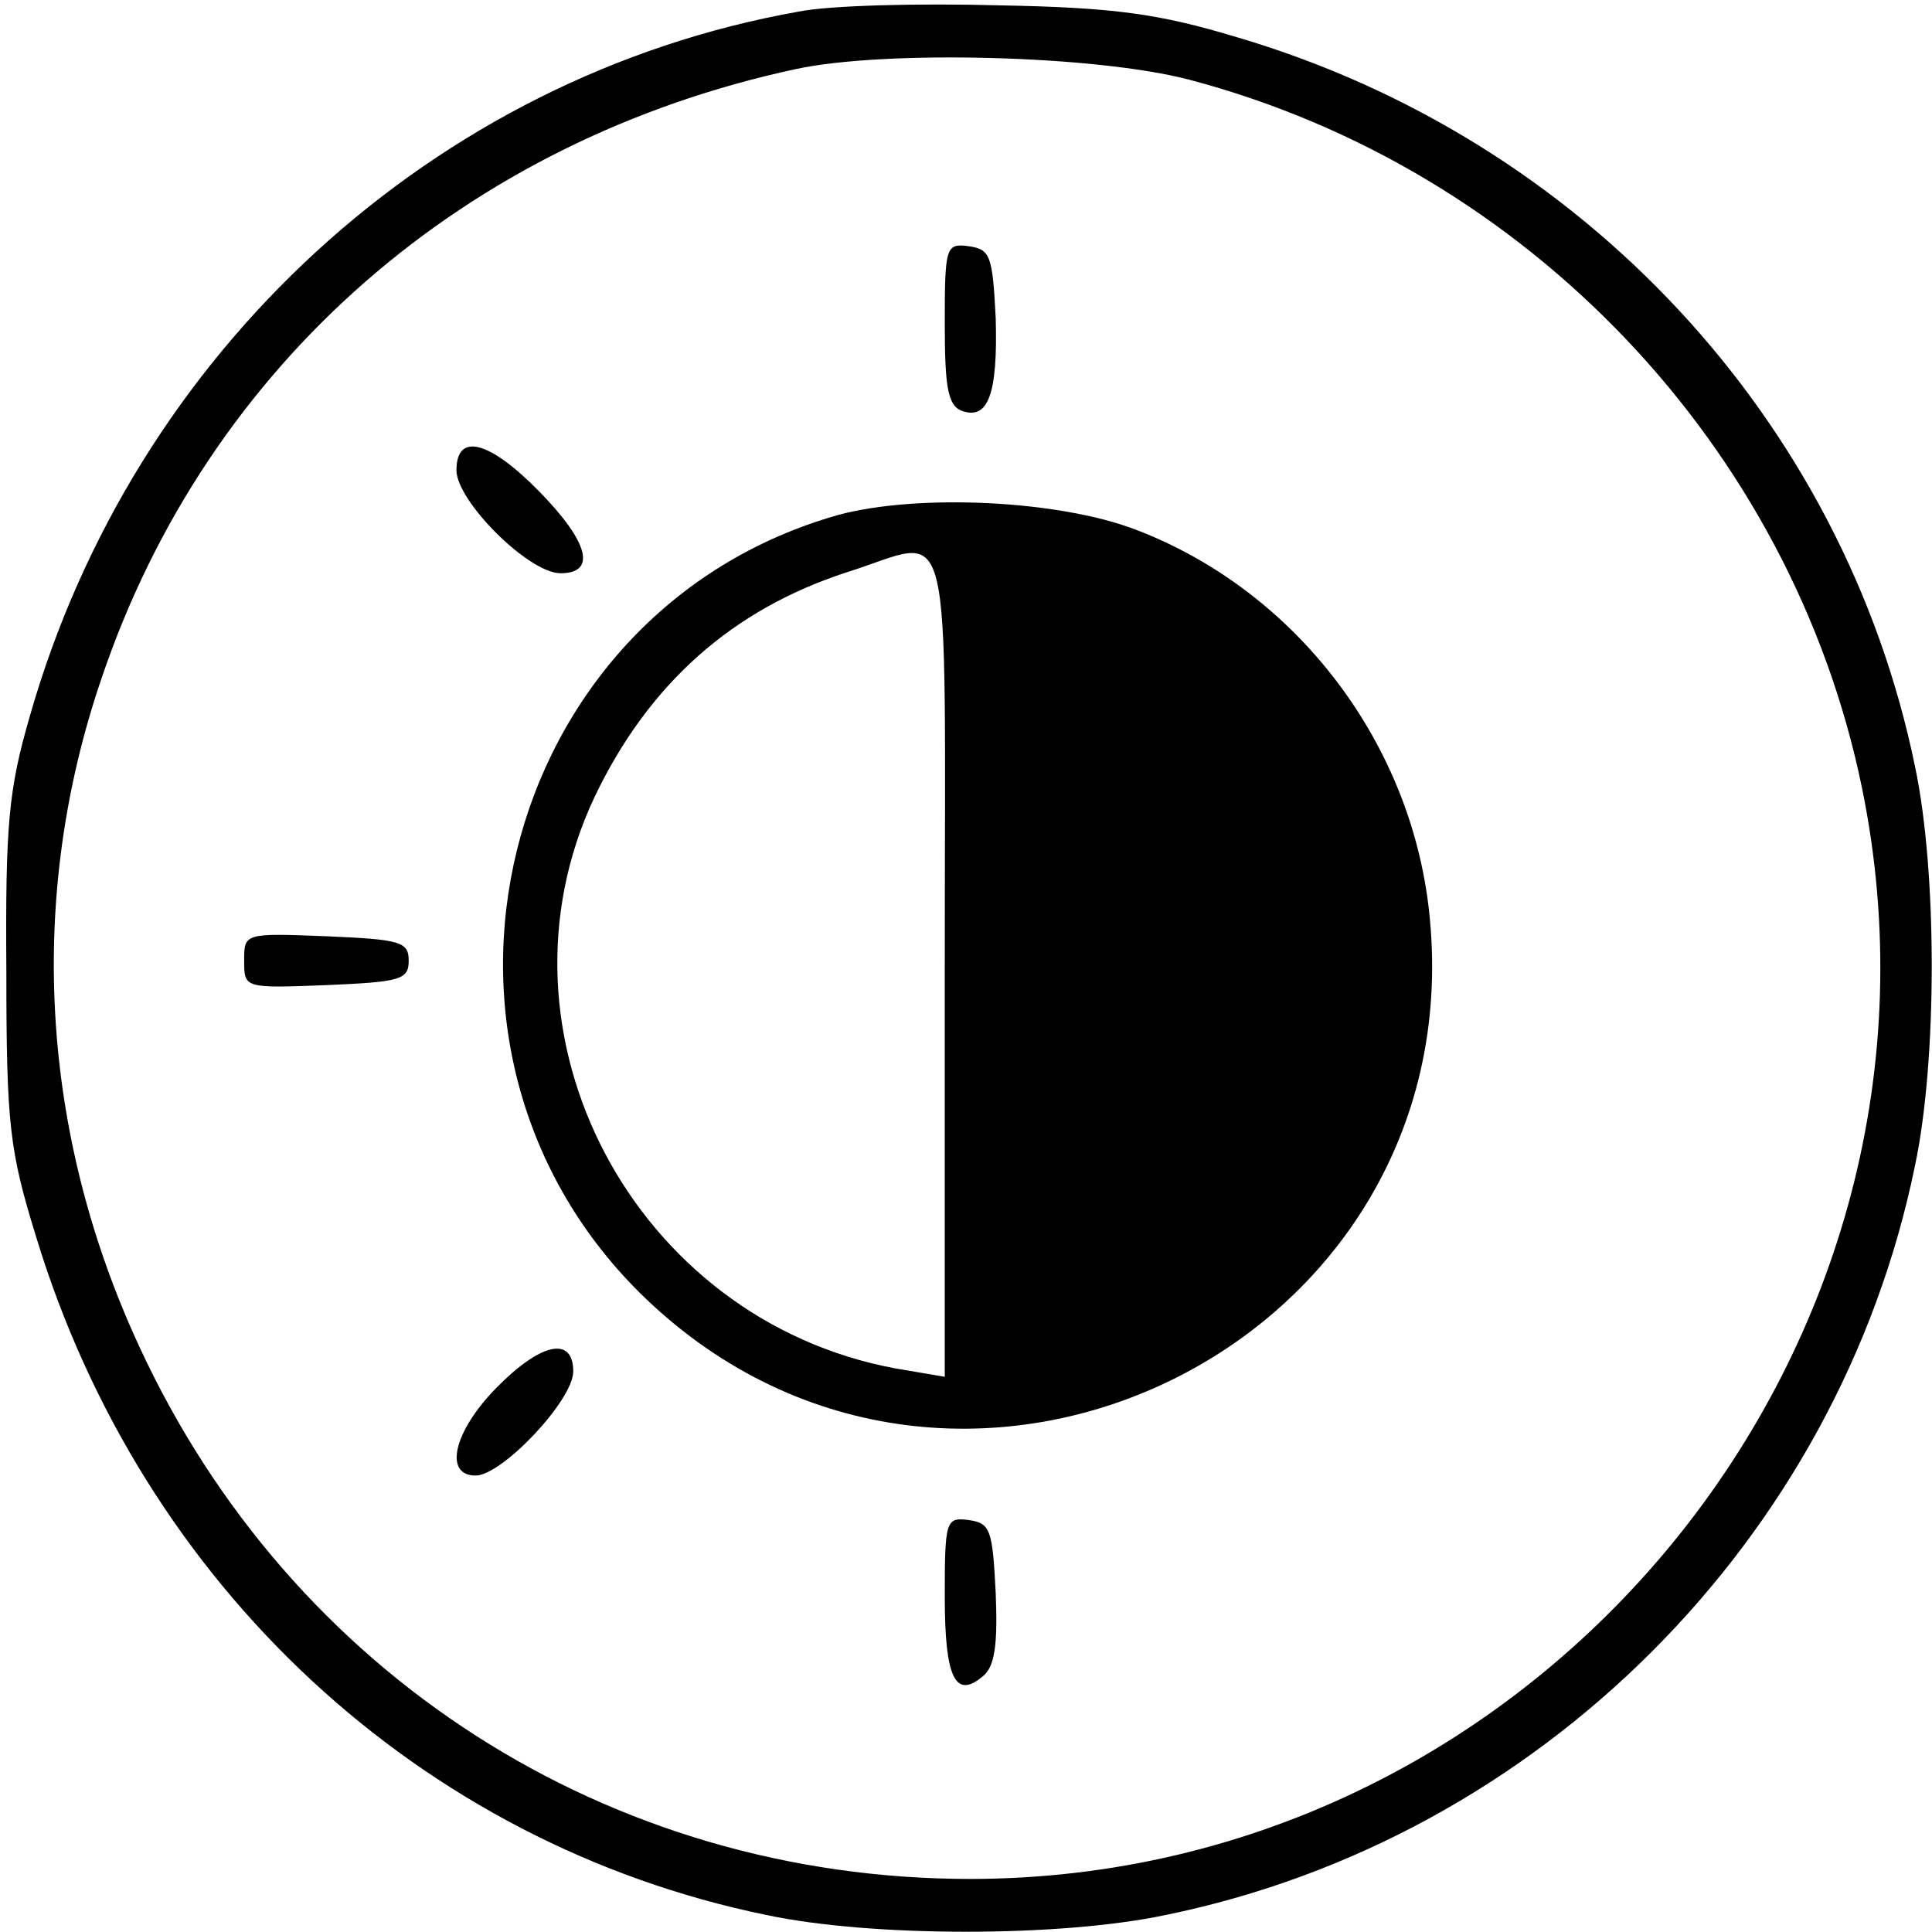
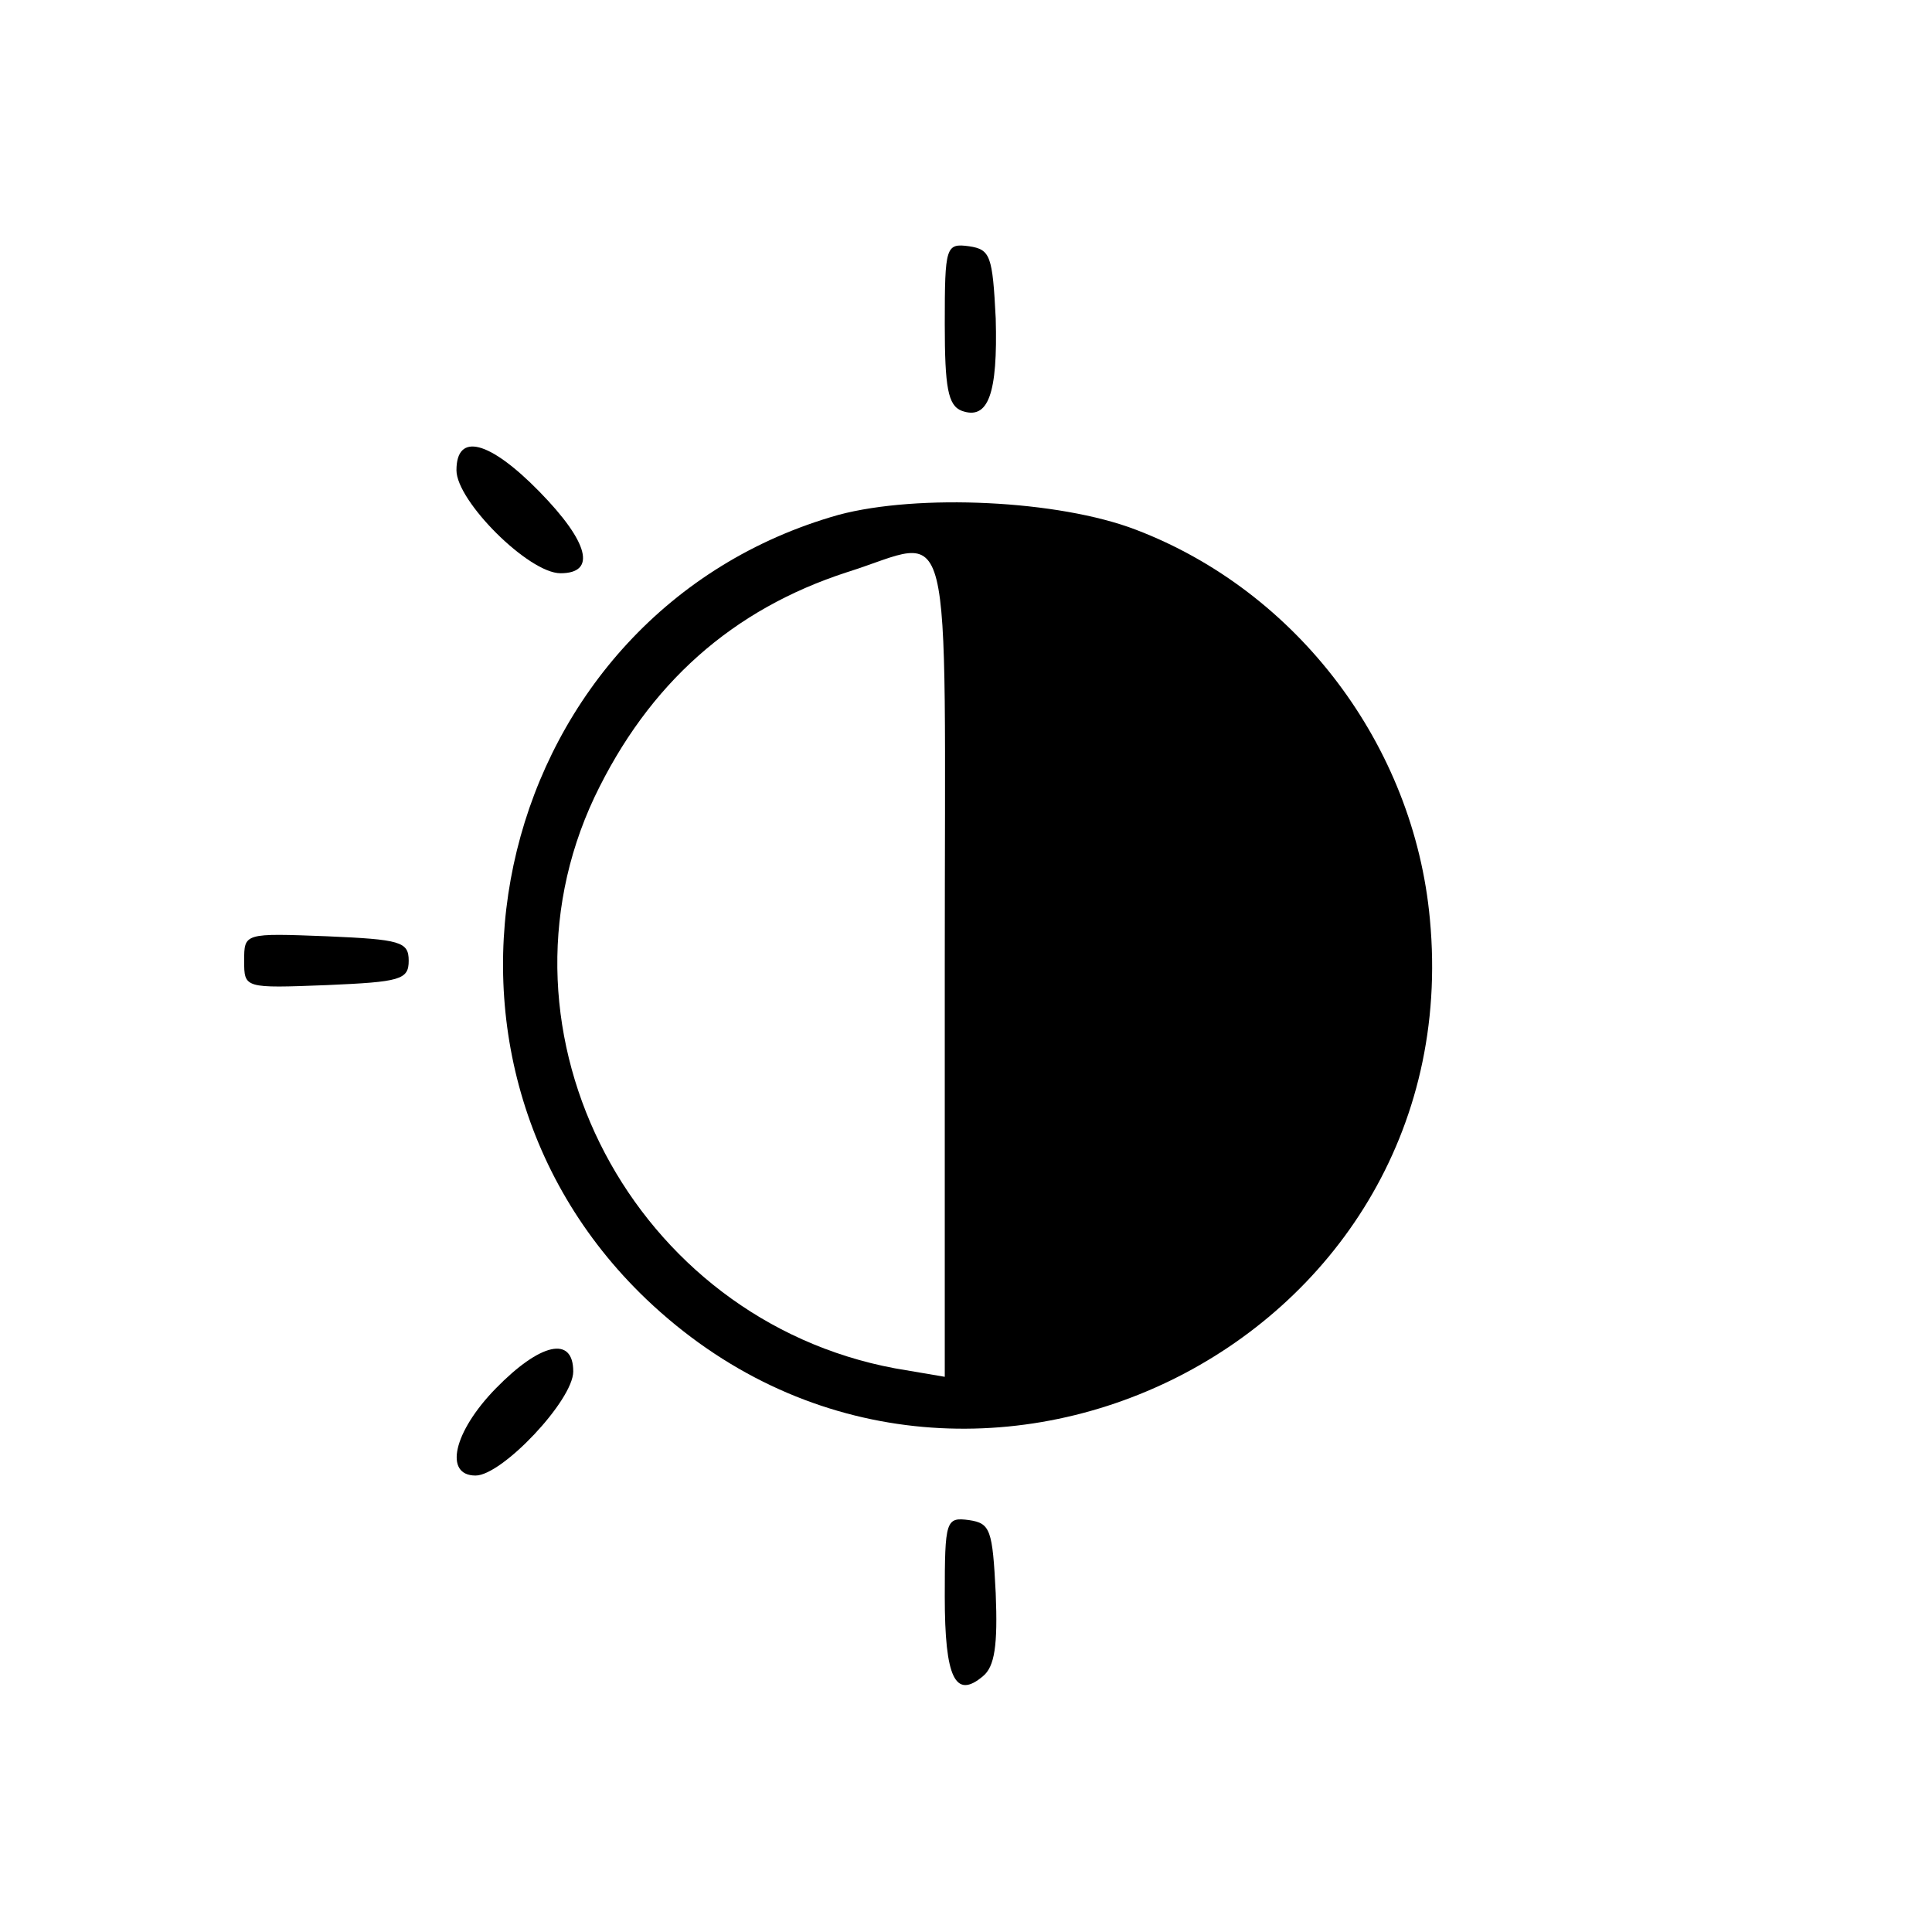
<svg xmlns="http://www.w3.org/2000/svg" width="375px" height="375px" viewBox="0 0 375 375" version="1.1">
  <g id="surface1">
-     <path style=" stroke:none;fill-rule:nonzero;fill:rgb(0%,0%,0%);fill-opacity:1;" d="M 154.945 2.266 C 84.273 14.836 25.961 68.199 5.77 139.078 C 1.648 153.297 1.031 160.098 1.234 188.531 C 1.234 218.406 1.855 223.352 7.004 240.043 C 27.609 307.828 81.594 357.898 148.766 371.703 C 169.16 376.031 205.84 376.031 226.234 371.703 C 298.766 356.867 356.867 298.766 371.703 226.234 C 376.031 205.84 376.031 169.16 371.703 148.766 C 357.898 81.594 307.211 26.992 240.043 7.211 C 225 2.68 216.348 1.441 193.68 1.031 C 178.434 0.617 160.922 1.031 154.945 2.266 Z M 230.77 15.453 C 296.496 32.762 347.801 86.746 361.402 152.883 C 383.652 261.266 298.969 364.699 188.324 364.699 C 118.27 364.699 56.457 325.137 26.992 261.266 C 7.828 219.848 5.152 174.105 19.781 131.457 C 40.383 70.672 90.246 27.199 154.531 13.395 C 171.84 9.684 212.637 10.715 230.77 15.453 Z M 230.77 15.453 " />
    <path style=" stroke:none;fill-rule:nonzero;fill:rgb(0%,0%,0%);fill-opacity:1;" d="M 183.379 62.844 C 183.379 75.207 183.996 78.707 186.676 79.738 C 191.828 81.594 193.68 76.441 193.27 61.812 C 192.652 49.656 192.238 48.422 188.117 47.801 C 183.586 47.184 183.379 47.801 183.379 62.844 Z M 183.379 62.844 " />
    <path style=" stroke:none;fill-rule:nonzero;fill:rgb(0%,0%,0%);fill-opacity:1;" d="M 88.598 91.277 C 88.598 97.254 102.609 111.266 108.793 111.266 C 115.797 111.266 114.355 105.289 104.672 95.398 C 94.984 85.508 88.598 83.859 88.598 91.277 Z M 88.598 91.277 " />
    <path style=" stroke:none;fill-rule:nonzero;fill:rgb(0%,0%,0%);fill-opacity:1;" d="M 162.773 99.93 C 96.223 118.68 75.207 204.191 125.48 252.199 C 185.852 309.684 285.371 261.469 277.543 178.434 C 274.449 144.645 251.785 114.766 220.469 102.816 C 205.426 97.047 178.227 95.809 162.773 99.93 Z M 183.379 187.293 L 183.379 267.238 L 173.695 265.59 C 123.008 256.113 93.75 200.688 115.383 154.738 C 125.895 132.691 142.172 118.27 164.422 111.059 C 185.441 104.465 183.379 96.223 183.379 187.293 Z M 183.379 187.293 " />
    <path style=" stroke:none;fill-rule:nonzero;fill:rgb(0%,0%,0%);fill-opacity:1;" d="M 47.391 186.469 C 47.391 191.828 47.391 191.828 63.461 191.207 C 77.68 190.59 79.328 190.18 79.328 186.469 C 79.328 182.762 77.68 182.348 63.461 181.73 C 47.391 181.113 47.391 181.113 47.391 186.469 Z M 47.391 186.469 " />
    <path style=" stroke:none;fill-rule:nonzero;fill:rgb(0%,0%,0%);fill-opacity:1;" d="M 96.223 269.504 C 87.98 277.953 86.125 286.402 92.309 286.402 C 97.457 286.402 111.266 271.773 111.266 266.207 C 111.266 259.203 104.875 260.645 96.223 269.504 Z M 96.223 269.504 " />
    <path style=" stroke:none;fill-rule:nonzero;fill:rgb(0%,0%,0%);fill-opacity:1;" d="M 183.379 309.891 C 183.379 325.754 185.441 329.875 190.797 325.344 C 193.062 323.488 193.68 319.367 193.27 309.273 C 192.652 296.91 192.238 295.672 188.117 295.055 C 183.586 294.438 183.379 295.055 183.379 309.891 Z M 183.379 309.891 " />
  </g>
</svg>